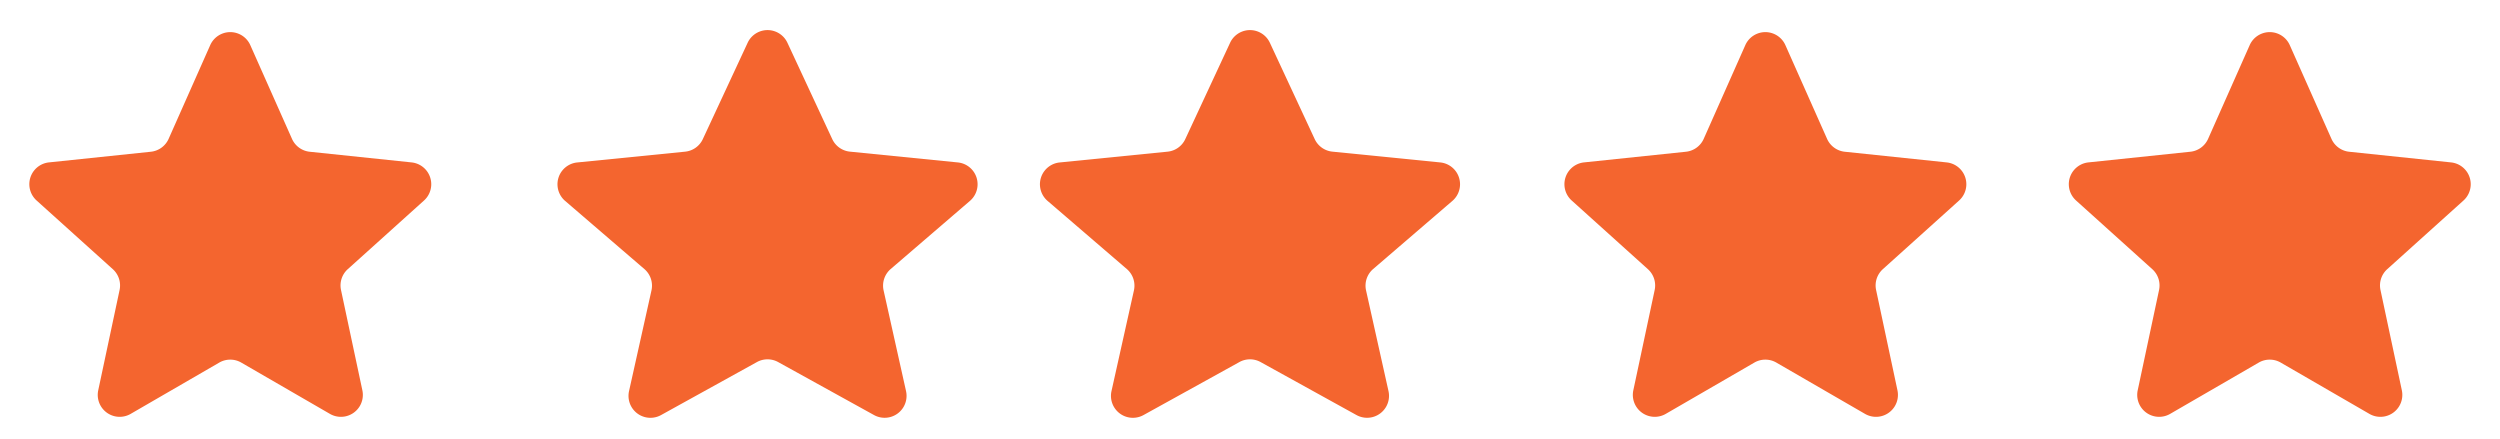
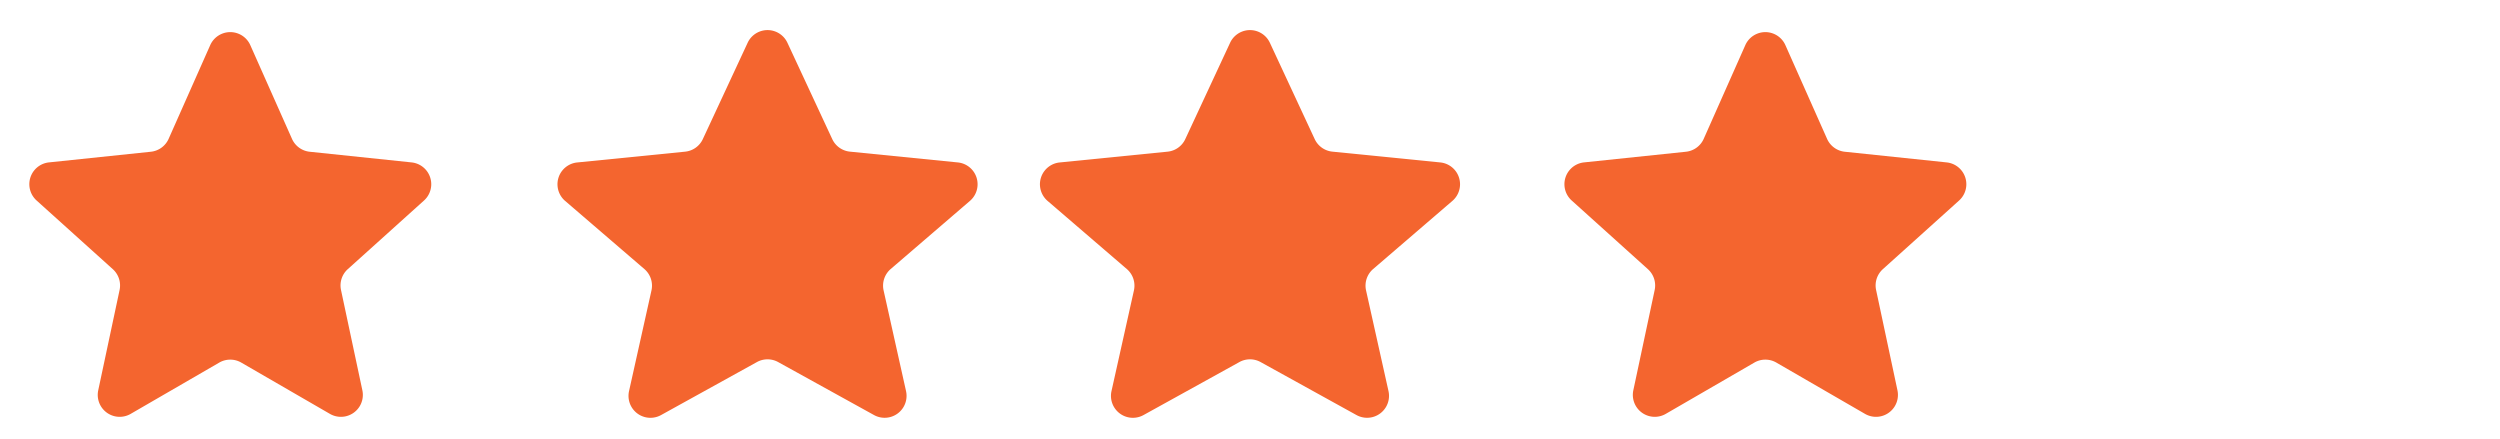
<svg xmlns="http://www.w3.org/2000/svg" width="114" height="20" viewBox="0 0 114 20">
  <g id="Group_1314" data-name="Group 1314" transform="translate(0.561 0.358)">
    <path id="Polygon_2" data-name="Polygon 2" d="M9.586,2.059a1,1,0,0,1,1.828,0l1.9,4.272a1,1,0,0,0,.81.589l4.645.486a1,1,0,0,1,.565,1.738l-3.475,3.129a1,1,0,0,0-.309.951l.974,4.575a1,1,0,0,1-1.479,1.074L11,16.533a1,1,0,0,0-1,0L5.958,18.873A1,1,0,0,1,4.479,17.8l.974-4.575a1,1,0,0,0-.309-.951L1.669,9.143a1,1,0,0,1,.565-1.738L6.88,6.919a1,1,0,0,0,.81-.589Z" transform="translate(-0.561 -0.358)" fill="#f4652f" />
    <path id="Polygon_3" data-name="Polygon 3" d="M10.093,1.95a1,1,0,0,1,1.813,0L13.95,6.342a1,1,0,0,0,.807.573l4.921.492a1,1,0,0,1,.552,1.753l-3.614,3.107a1,1,0,0,0-.324.976l1.023,4.59a1,1,0,0,1-1.46,1.093l-4.372-2.416a1,1,0,0,0-.967,0L6.144,18.927a1,1,0,0,1-1.46-1.093l1.023-4.59a1,1,0,0,0-.324-.976L1.769,9.161a1,1,0,0,1,.552-1.753l4.921-.492a1,1,0,0,0,.807-.573Z" transform="translate(23.439 -0.358)" fill="#f4652f" />
    <path id="Polygon_4" data-name="Polygon 4" d="M10.093,1.95a1,1,0,0,1,1.813,0L13.95,6.342a1,1,0,0,0,.807.573l4.921.492a1,1,0,0,1,.552,1.753l-3.614,3.107a1,1,0,0,0-.324.976l1.023,4.59a1,1,0,0,1-1.46,1.093l-4.372-2.416a1,1,0,0,0-.967,0L6.144,18.927a1,1,0,0,1-1.46-1.093l1.023-4.59a1,1,0,0,0-.324-.976L1.769,9.161a1,1,0,0,1,.552-1.753l4.921-.492a1,1,0,0,0,.807-.573Z" transform="translate(45.439 -0.358)" fill="#f4652f" />
    <path id="Polygon_5" data-name="Polygon 5" d="M9.586,2.059a1,1,0,0,1,1.828,0l1.9,4.272a1,1,0,0,0,.81.589l4.645.486a1,1,0,0,1,.565,1.738l-3.475,3.129a1,1,0,0,0-.309.951l.974,4.575a1,1,0,0,1-1.479,1.074L11,16.533a1,1,0,0,0-1,0L5.958,18.873A1,1,0,0,1,4.479,17.8l.974-4.575a1,1,0,0,0-.309-.951L1.669,9.143a1,1,0,0,1,.565-1.738L6.88,6.919a1,1,0,0,0,.81-.589Z" transform="translate(69.439 -0.358)" fill="#f4652f" />
-     <path id="Polygon_6" data-name="Polygon 6" d="M9.586,2.059a1,1,0,0,1,1.828,0l1.9,4.272a1,1,0,0,0,.81.589l4.645.486a1,1,0,0,1,.565,1.738l-3.475,3.129a1,1,0,0,0-.309.951l.974,4.575a1,1,0,0,1-1.479,1.074L11,16.533a1,1,0,0,0-1,0L5.958,18.873A1,1,0,0,1,4.479,17.8l.974-4.575a1,1,0,0,0-.309-.951L1.669,9.143a1,1,0,0,1,.565-1.738L6.88,6.919a1,1,0,0,0,.81-.589Z" transform="translate(92.439 -0.358)" fill="#f4652f" />
  </g>
</svg>